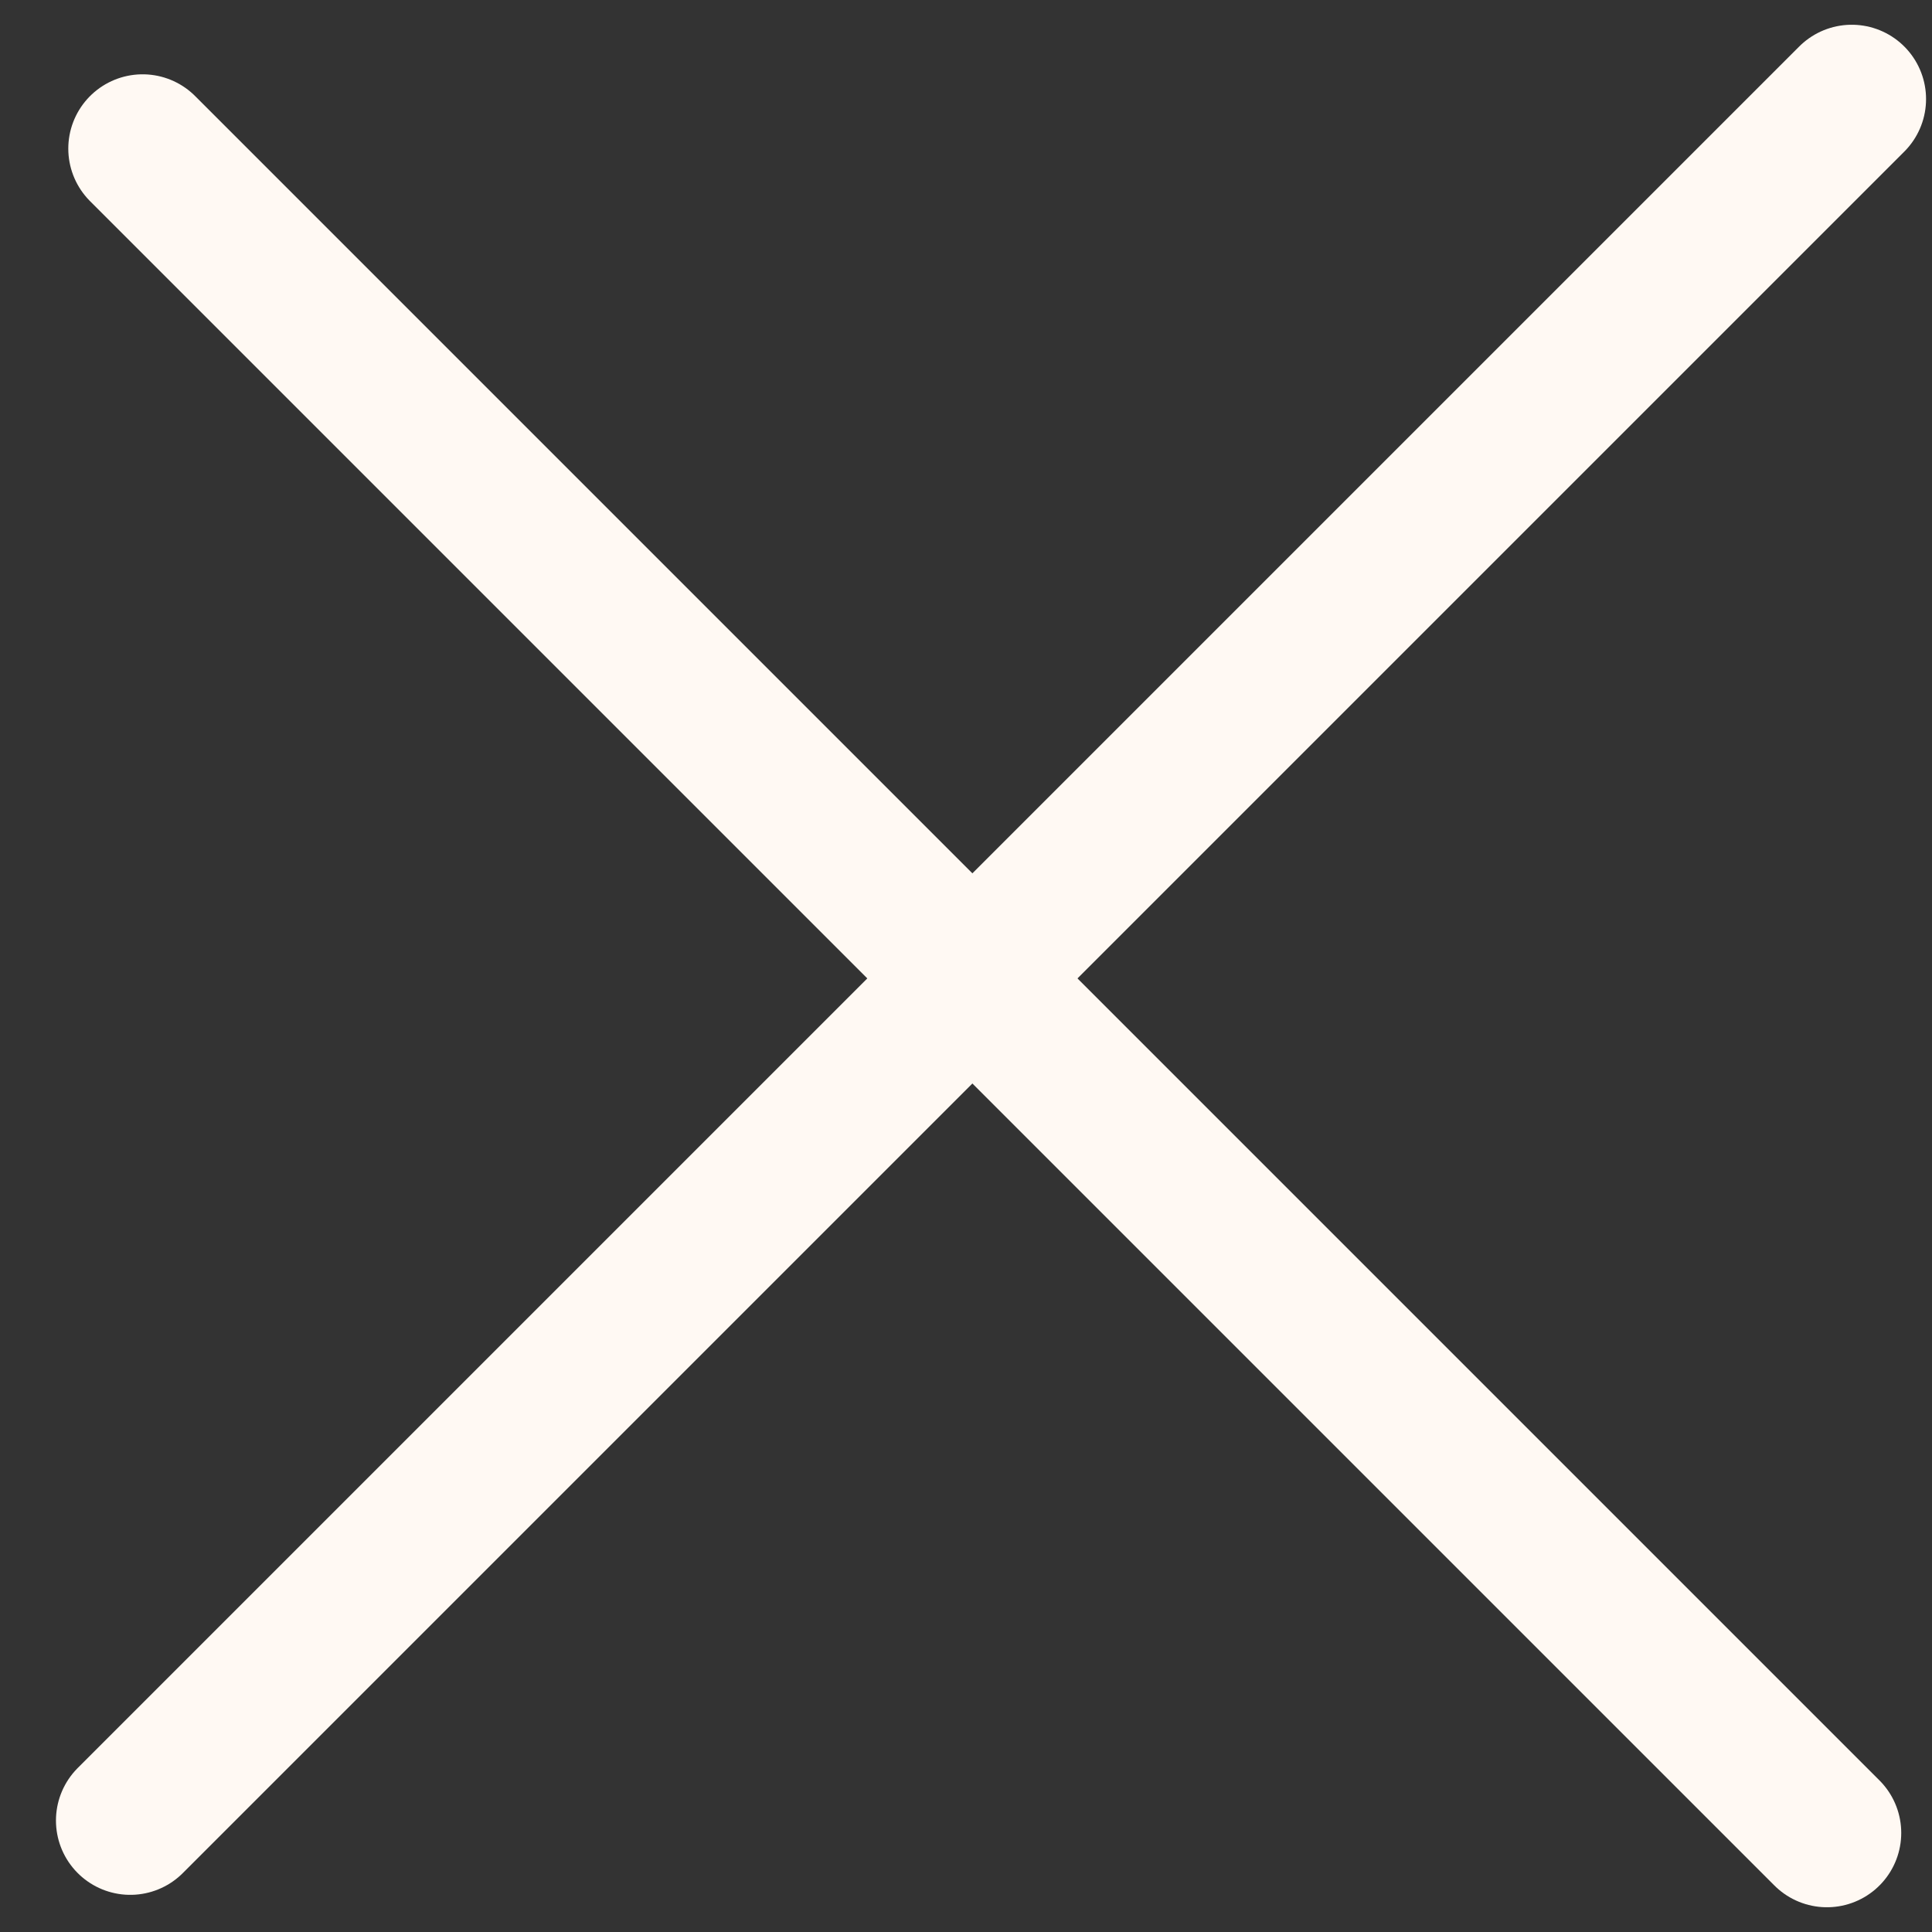
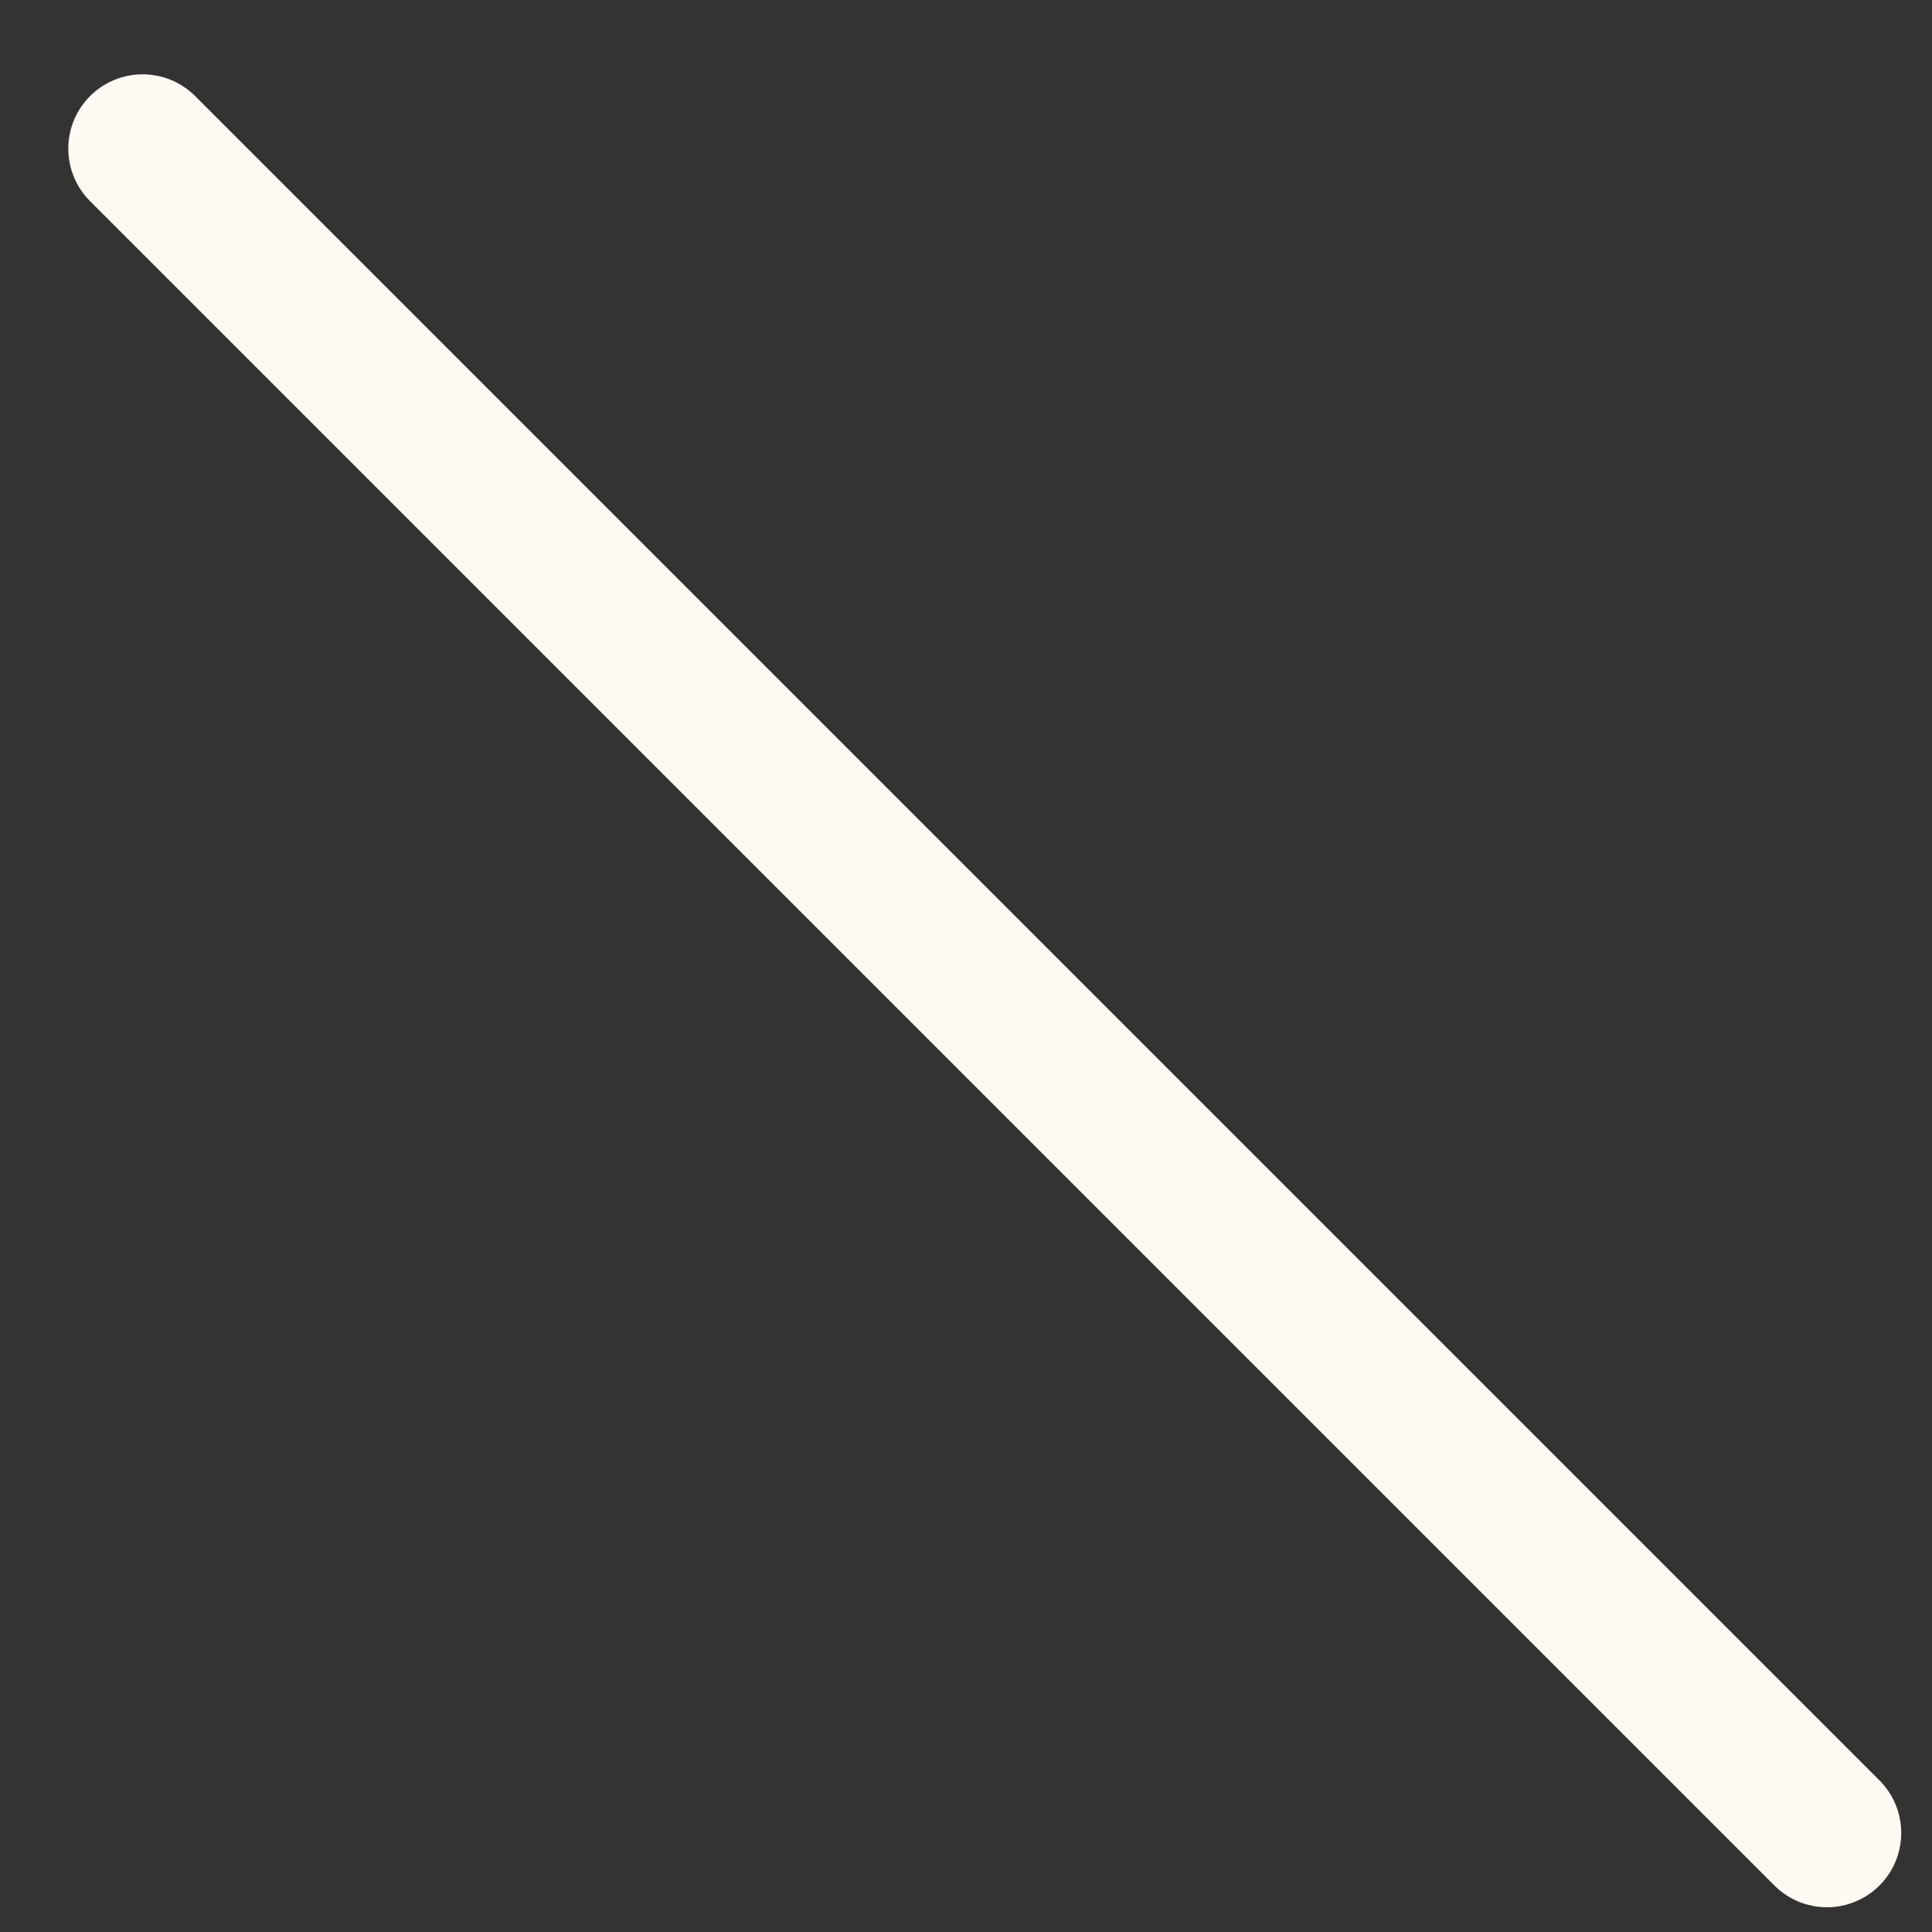
<svg xmlns="http://www.w3.org/2000/svg" width="26" height="26" viewBox="0 0 26 26" fill="none">
  <rect x="0" y="0" width="26" height="26" fill="#333333" stroke="none" />
-   <path d="M1.753 24.5L24.92 1.333" stroke="#FFF9F3" stroke-width="2" stroke-linecap="round" />
  <path d="M24.586 24.667L1.919 2" stroke="#FFF9F3" stroke-width="2" stroke-linecap="round" />
</svg>